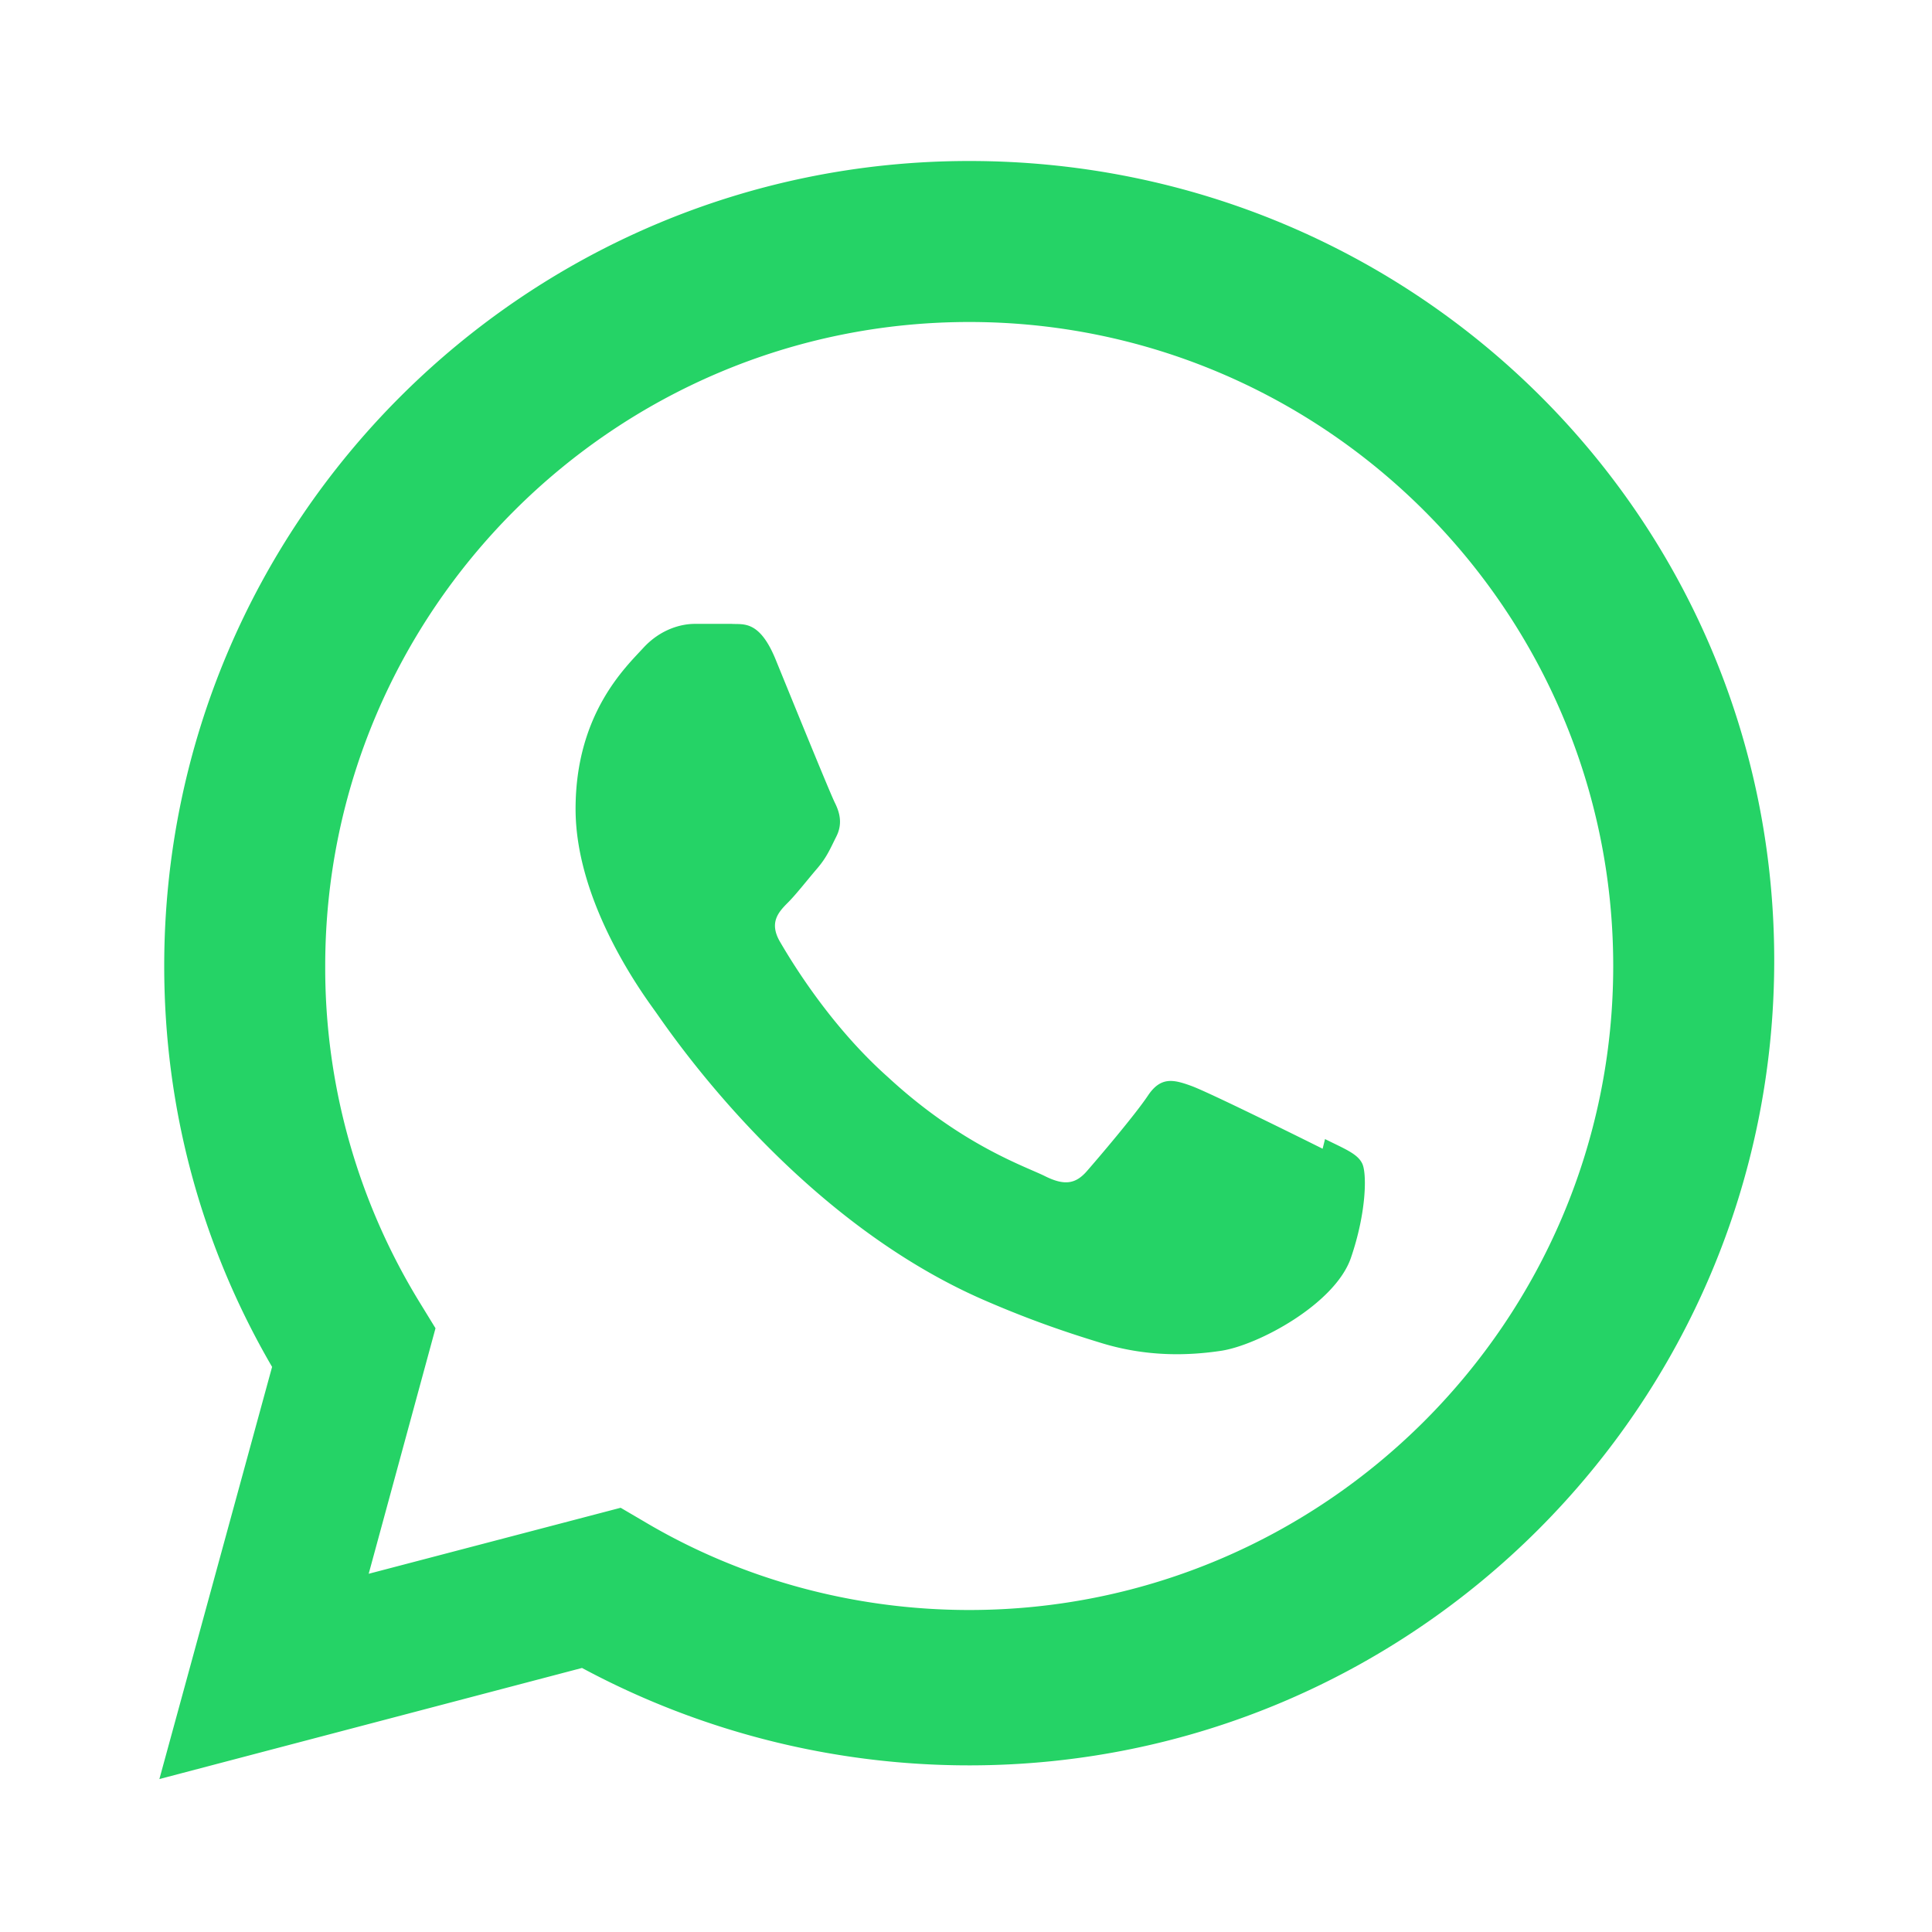
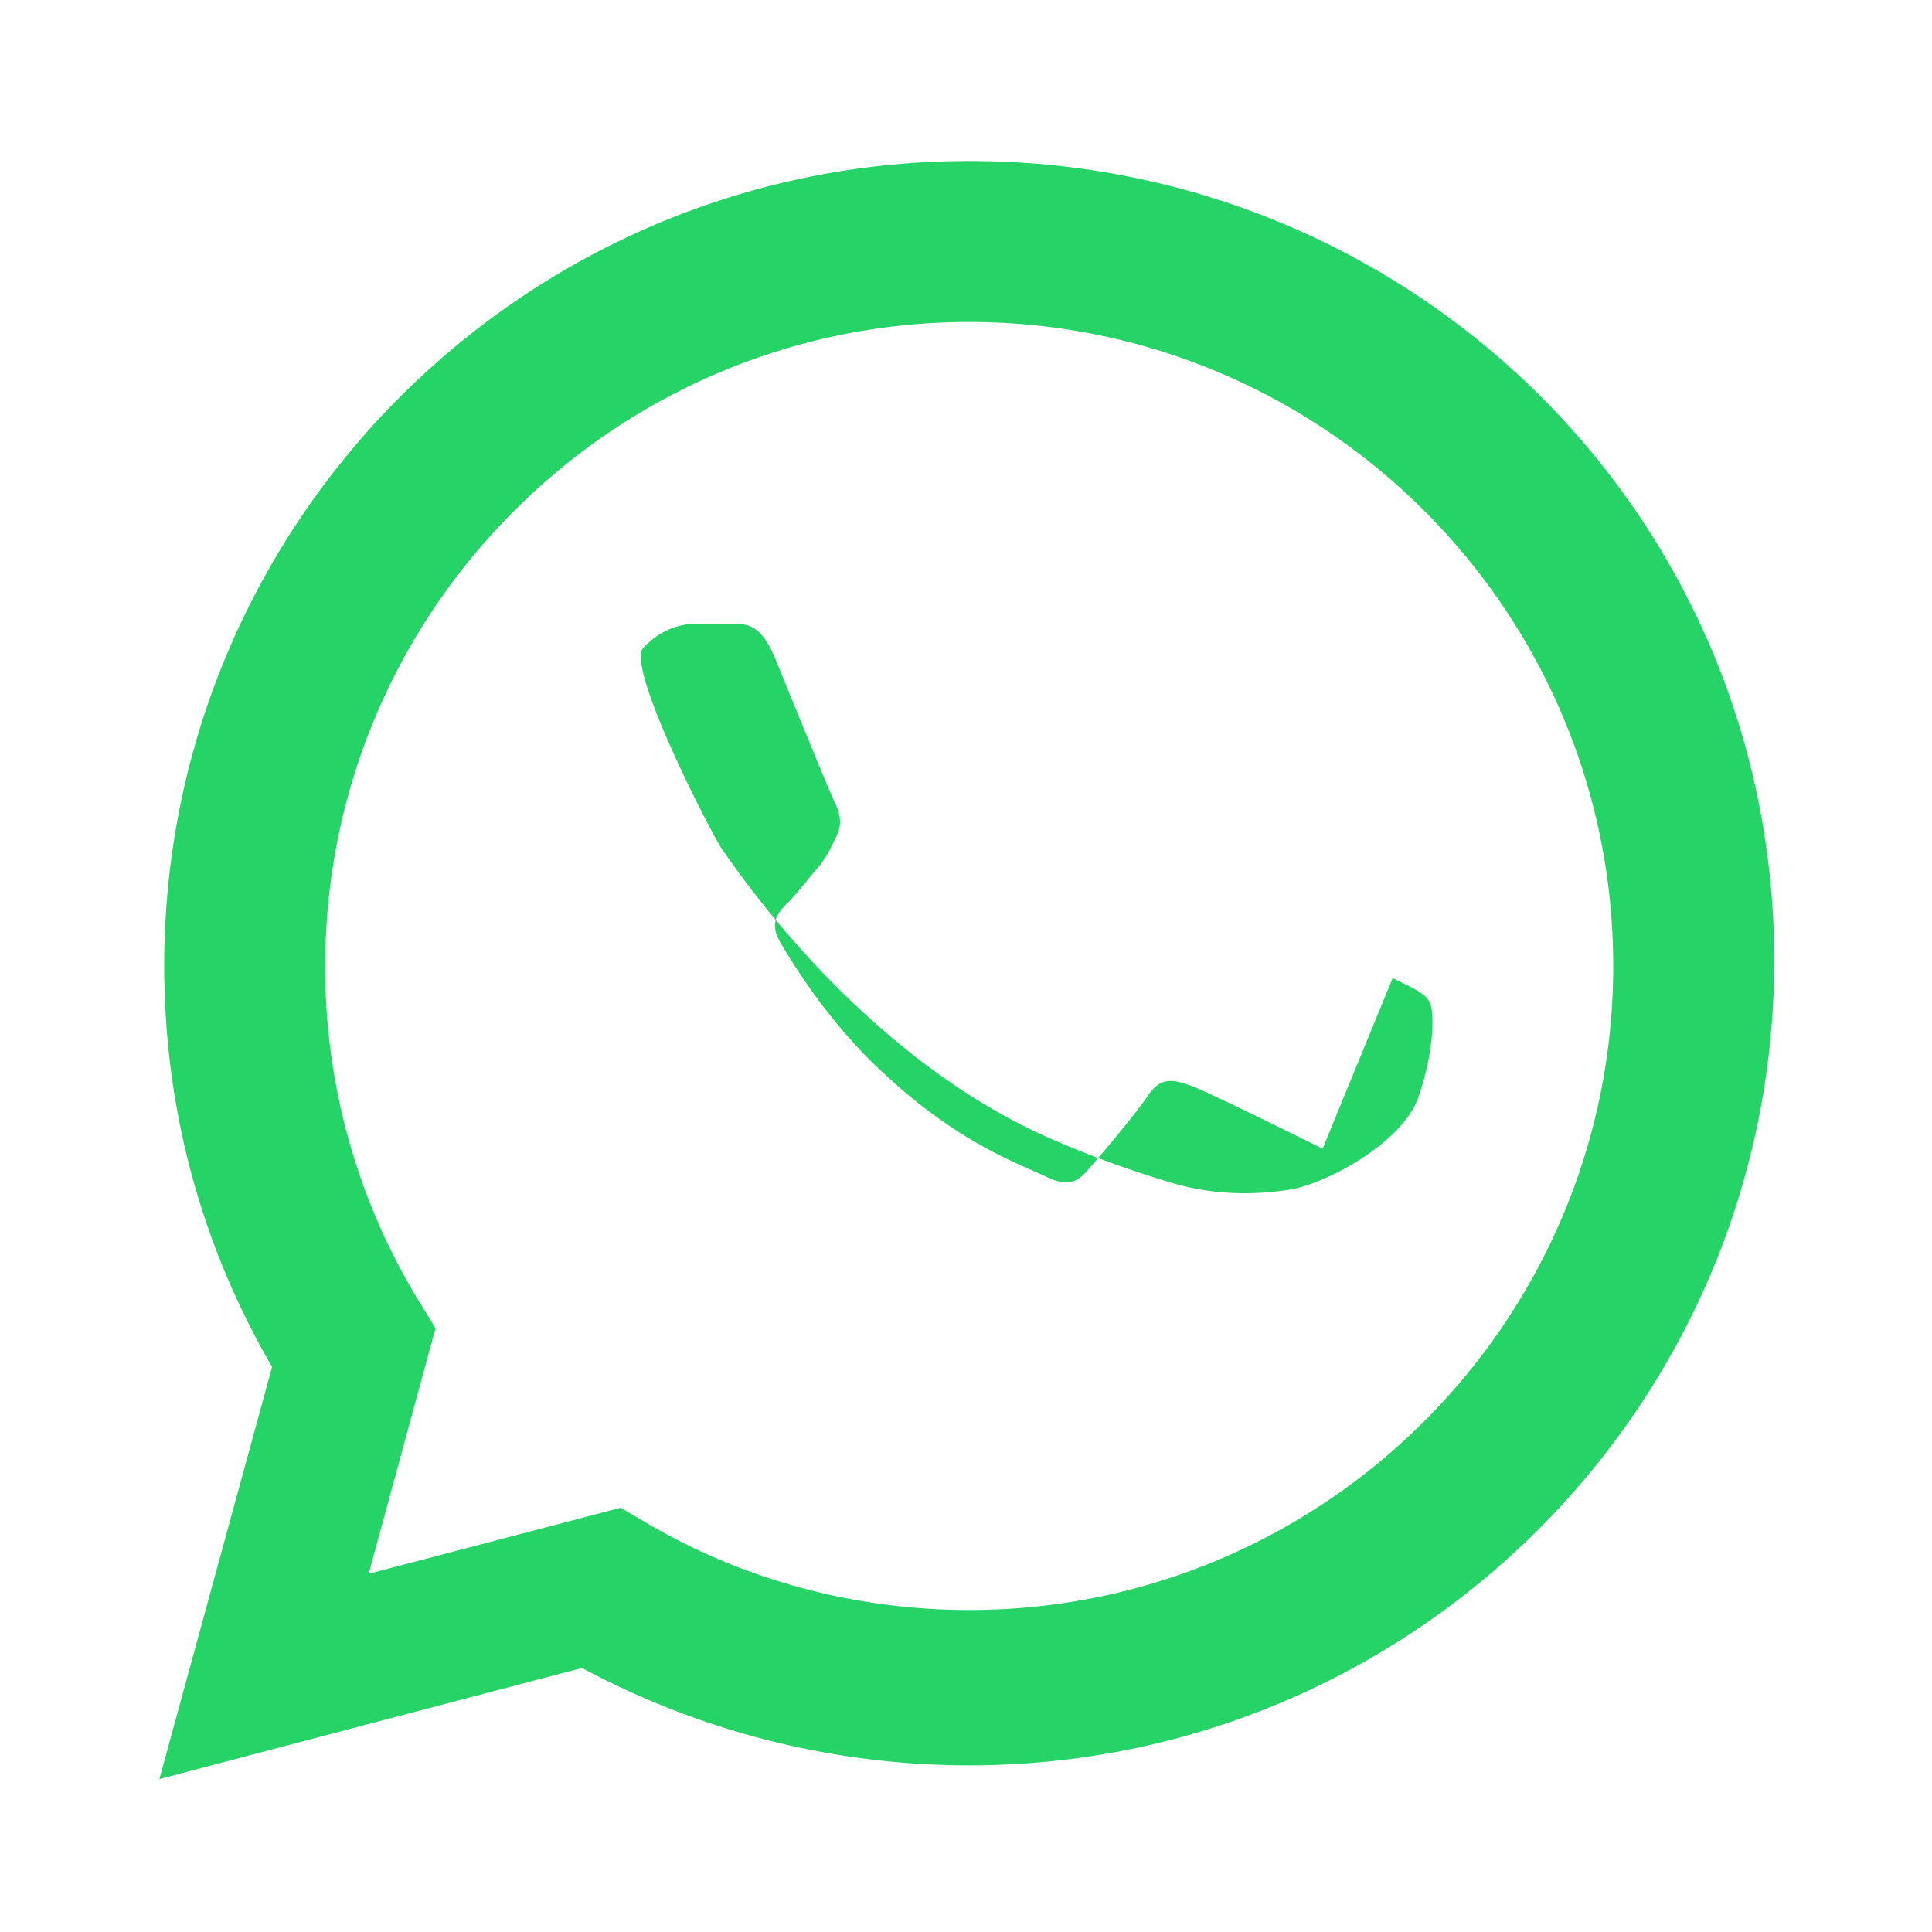
<svg xmlns="http://www.w3.org/2000/svg" fill="#25D366" viewBox="0 0 24 24">
-   <path d="M12.04 2c-5.52 0-10 4.48-10 10 0 1.77.46 3.47 1.34 4.98l-1.4 5.12 5.25-1.38c1.47.79 3.12 1.21 4.81 1.21 5.52 0 10-4.48 10-10S17.56 2 12.04 2zm0 18c-1.43 0-2.83-.38-4.04-1.1l-.29-.17-3.13.82.83-3.05-.19-.31A7.942 7.942 0 0 1 4.04 12c0-4.41 3.59-8 8-8 4.41 0 8 3.59 8 8s-3.59 8-8 8zm4.39-5.73c-.24-.12-1.41-.7-1.63-.78-.22-.08-.38-.12-.54.12-.16.24-.62.78-.76.94-.14.16-.28.18-.52.06-.24-.12-1.03-.38-1.95-1.23-.72-.64-1.2-1.44-1.34-1.68-.14-.24-.02-.37.1-.49.1-.1.24-.28.36-.42.12-.14.16-.24.24-.4.08-.16.04-.3-.02-.42-.06-.12-.54-1.3-.74-1.79-.2-.48-.4-.42-.54-.43-.14 0-.3 0-.46 0s-.42.06-.64.3c-.22.24-.84.82-.84 2s.86 2.33.98 2.5c.12.16 1.7 2.58 4.14 3.62.58.25 1.04.4 1.4.51.58.18 1.1.16 1.5.1.46-.07 1.41-.58 1.61-1.15.2-.58.2-1.07.14-1.18-.06-.12-.22-.18-.46-.3z" />
+   <path d="M12.04 2c-5.52 0-10 4.48-10 10 0 1.77.46 3.47 1.34 4.98l-1.4 5.12 5.25-1.38c1.47.79 3.12 1.21 4.81 1.21 5.52 0 10-4.48 10-10S17.56 2 12.04 2zm0 18c-1.43 0-2.83-.38-4.04-1.1l-.29-.17-3.13.82.83-3.05-.19-.31A7.942 7.942 0 0 1 4.04 12c0-4.41 3.59-8 8-8 4.41 0 8 3.59 8 8s-3.59 8-8 8zm4.39-5.73c-.24-.12-1.41-.7-1.63-.78-.22-.08-.38-.12-.54.12-.16.24-.62.78-.76.94-.14.16-.28.18-.52.06-.24-.12-1.03-.38-1.95-1.23-.72-.64-1.2-1.44-1.34-1.68-.14-.24-.02-.37.1-.49.1-.1.24-.28.36-.42.12-.14.16-.24.24-.4.08-.16.04-.3-.02-.42-.06-.12-.54-1.3-.74-1.79-.2-.48-.4-.42-.54-.43-.14 0-.3 0-.46 0s-.42.06-.64.3s.86 2.33.98 2.5c.12.16 1.7 2.58 4.14 3.62.58.25 1.04.4 1.4.51.58.18 1.1.16 1.5.1.46-.07 1.41-.58 1.61-1.15.2-.58.2-1.07.14-1.18-.06-.12-.22-.18-.46-.3z" />
</svg>